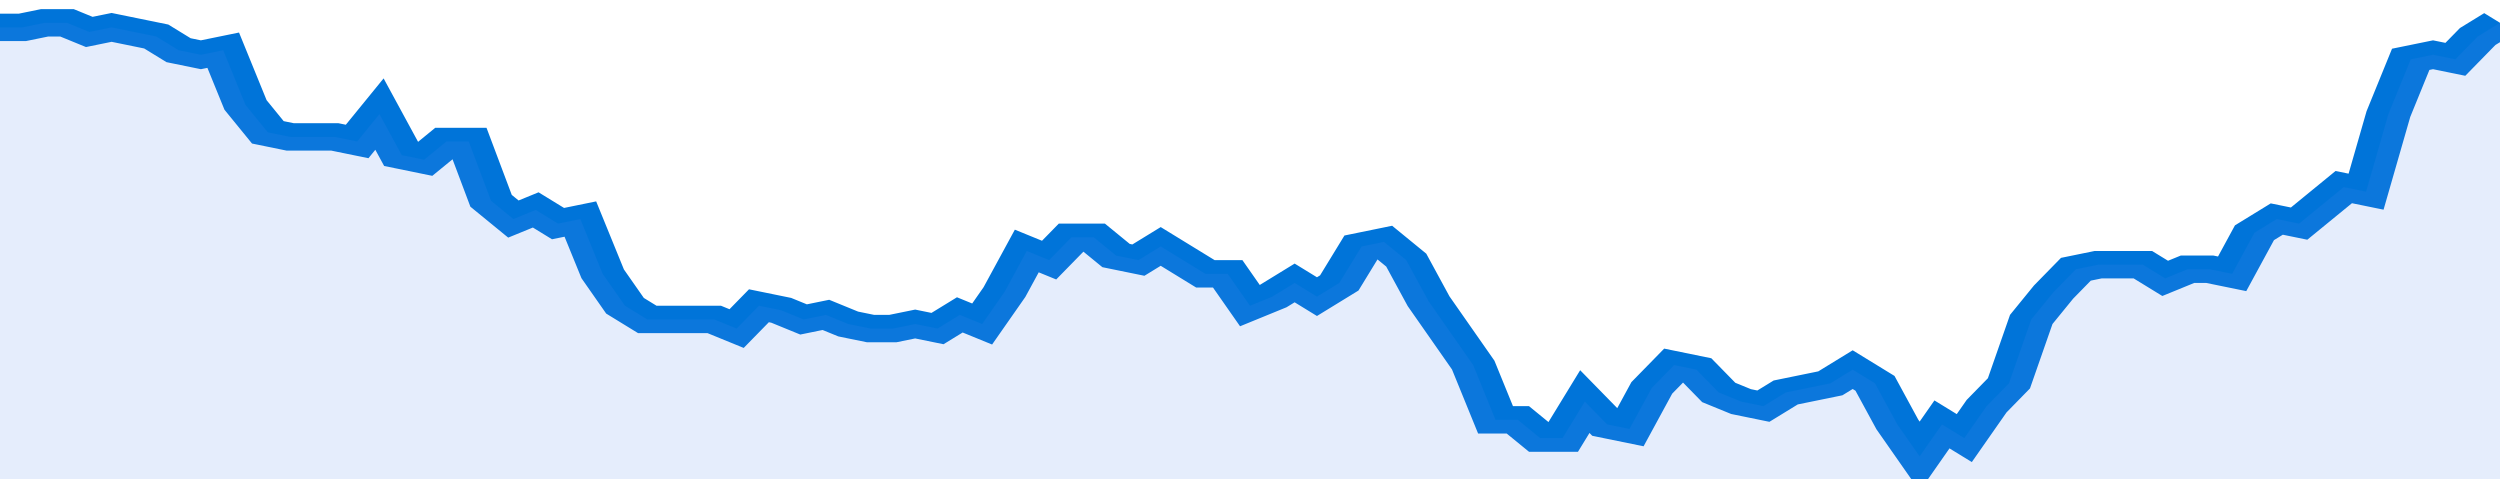
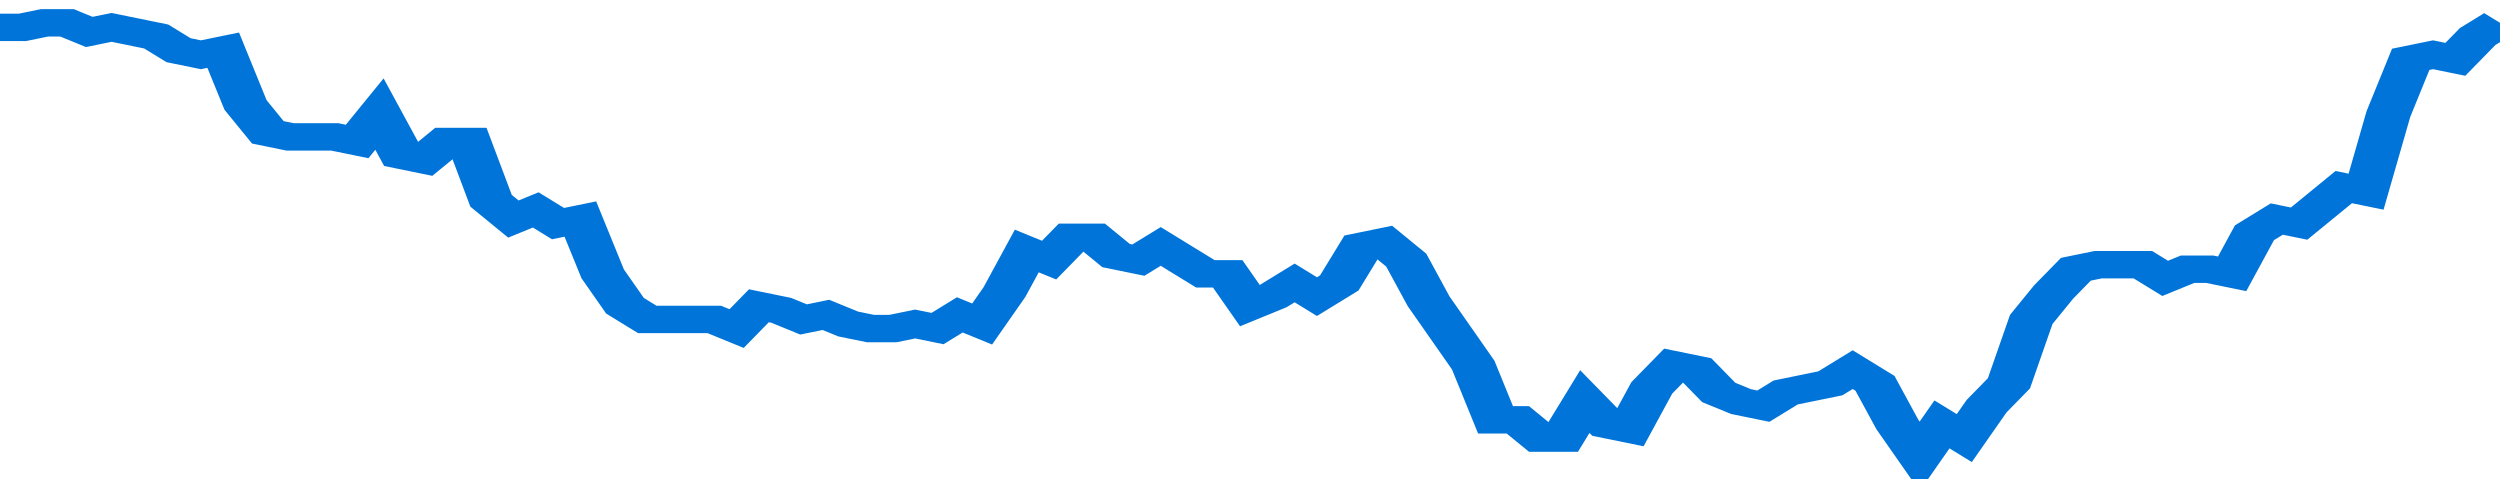
<svg xmlns="http://www.w3.org/2000/svg" viewBox="0 0 336 105" width="120" height="23" preserveAspectRatio="none">
  <polyline fill="none" stroke="#0074d9" stroke-width="6" points="0, 6 3, 6 6, 5 9, 5 12, 7 15, 6 18, 7 21, 8 24, 11 27, 12 30, 11 33, 23 36, 29 39, 30 42, 30 45, 30 48, 31 51, 25 54, 34 57, 35 60, 31 63, 31 66, 44 69, 48 72, 46 75, 49 78, 48 81, 60 84, 67 87, 70 90, 70 93, 70 96, 70 99, 72 102, 67 105, 68 108, 70 111, 69 114, 71 117, 72 120, 72 123, 71 126, 72 129, 69 132, 71 135, 64 138, 55 141, 57 144, 52 147, 52 150, 56 153, 57 156, 54 159, 57 162, 60 165, 60 168, 67 171, 65 174, 62 177, 65 180, 62 183, 54 186, 53 189, 57 192, 66 195, 73 198, 80 201, 92 204, 92 207, 96 210, 96 213, 88 216, 93 219, 94 222, 85 225, 80 228, 81 231, 86 234, 88 237, 89 240, 86 243, 85 246, 84 249, 81 252, 84 255, 93 258, 100 261, 93 264, 96 267, 89 270, 84 273, 70 276, 64 279, 59 282, 58 285, 58 288, 58 291, 61 294, 59 297, 59 300, 60 303, 51 306, 48 309, 49 312, 45 315, 41 318, 42 321, 25 324, 13 327, 12 330, 13 333, 8 336, 5 336, 5 "> </polyline>
-   <polygon fill="#5085ec" opacity="0.15" points="0, 105 0, 6 3, 6 6, 5 9, 5 12, 7 15, 6 18, 7 21, 8 24, 11 27, 12 30, 11 33, 23 36, 29 39, 30 42, 30 45, 30 48, 31 51, 25 54, 34 57, 35 60, 31 63, 31 66, 44 69, 48 72, 46 75, 49 78, 48 81, 60 84, 67 87, 70 90, 70 93, 70 96, 70 99, 72 102, 67 105, 68 108, 70 111, 69 114, 71 117, 72 120, 72 123, 71 126, 72 129, 69 132, 71 135, 64 138, 55 141, 57 144, 52 147, 52 150, 56 153, 57 156, 54 159, 57 162, 60 165, 60 168, 67 171, 65 174, 62 177, 65 180, 62 183, 54 186, 53 189, 57 192, 66 195, 73 198, 80 201, 92 204, 92 207, 96 210, 96 213, 88 216, 93 219, 94 222, 85 225, 80 228, 81 231, 86 234, 88 237, 89 240, 86 243, 85 246, 84 249, 81 252, 84 255, 93 258, 100 261, 93 264, 96 267, 89 270, 84 273, 70 276, 64 279, 59 282, 58 285, 58 288, 58 291, 61 294, 59 297, 59 300, 60 303, 51 306, 48 309, 49 312, 45 315, 41 318, 42 321, 25 324, 13 327, 12 330, 13 333, 8 336, 5 336, 105 " />
</svg>